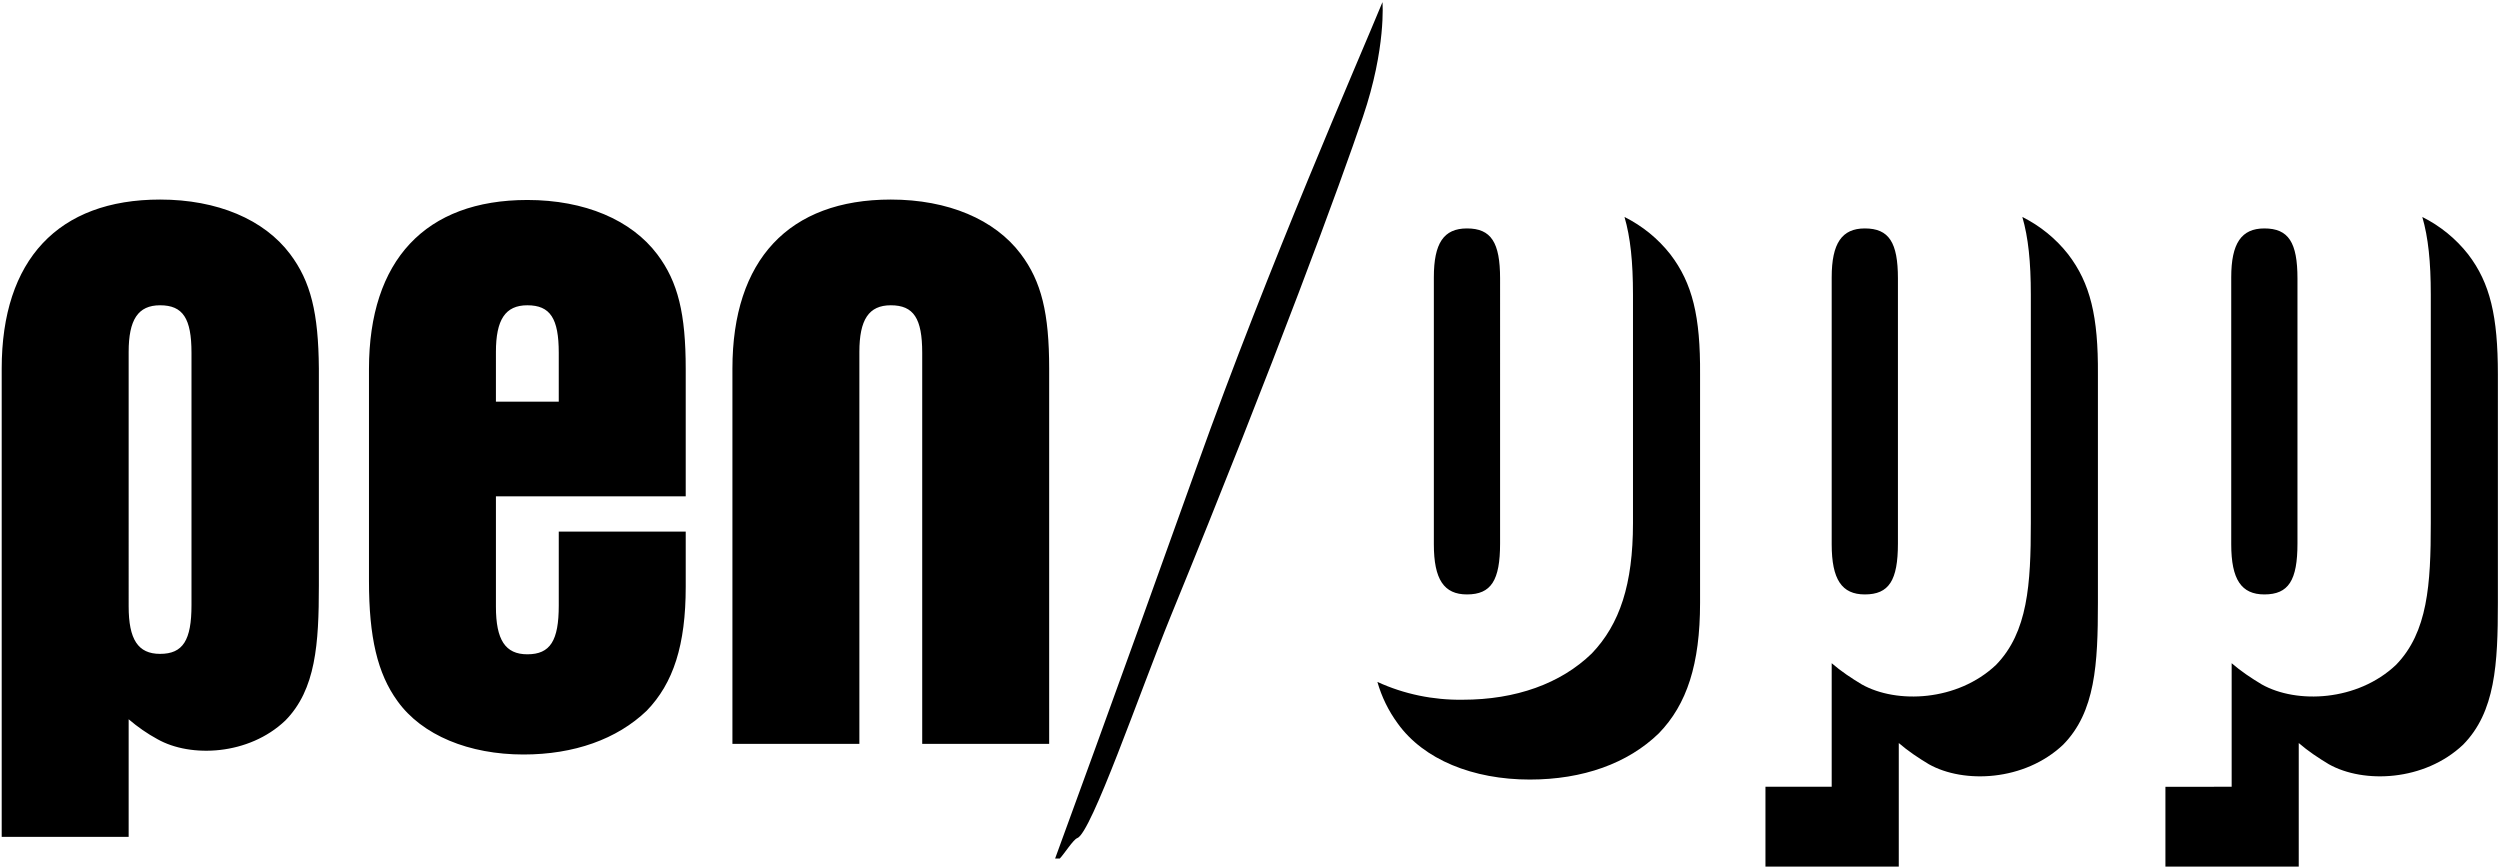
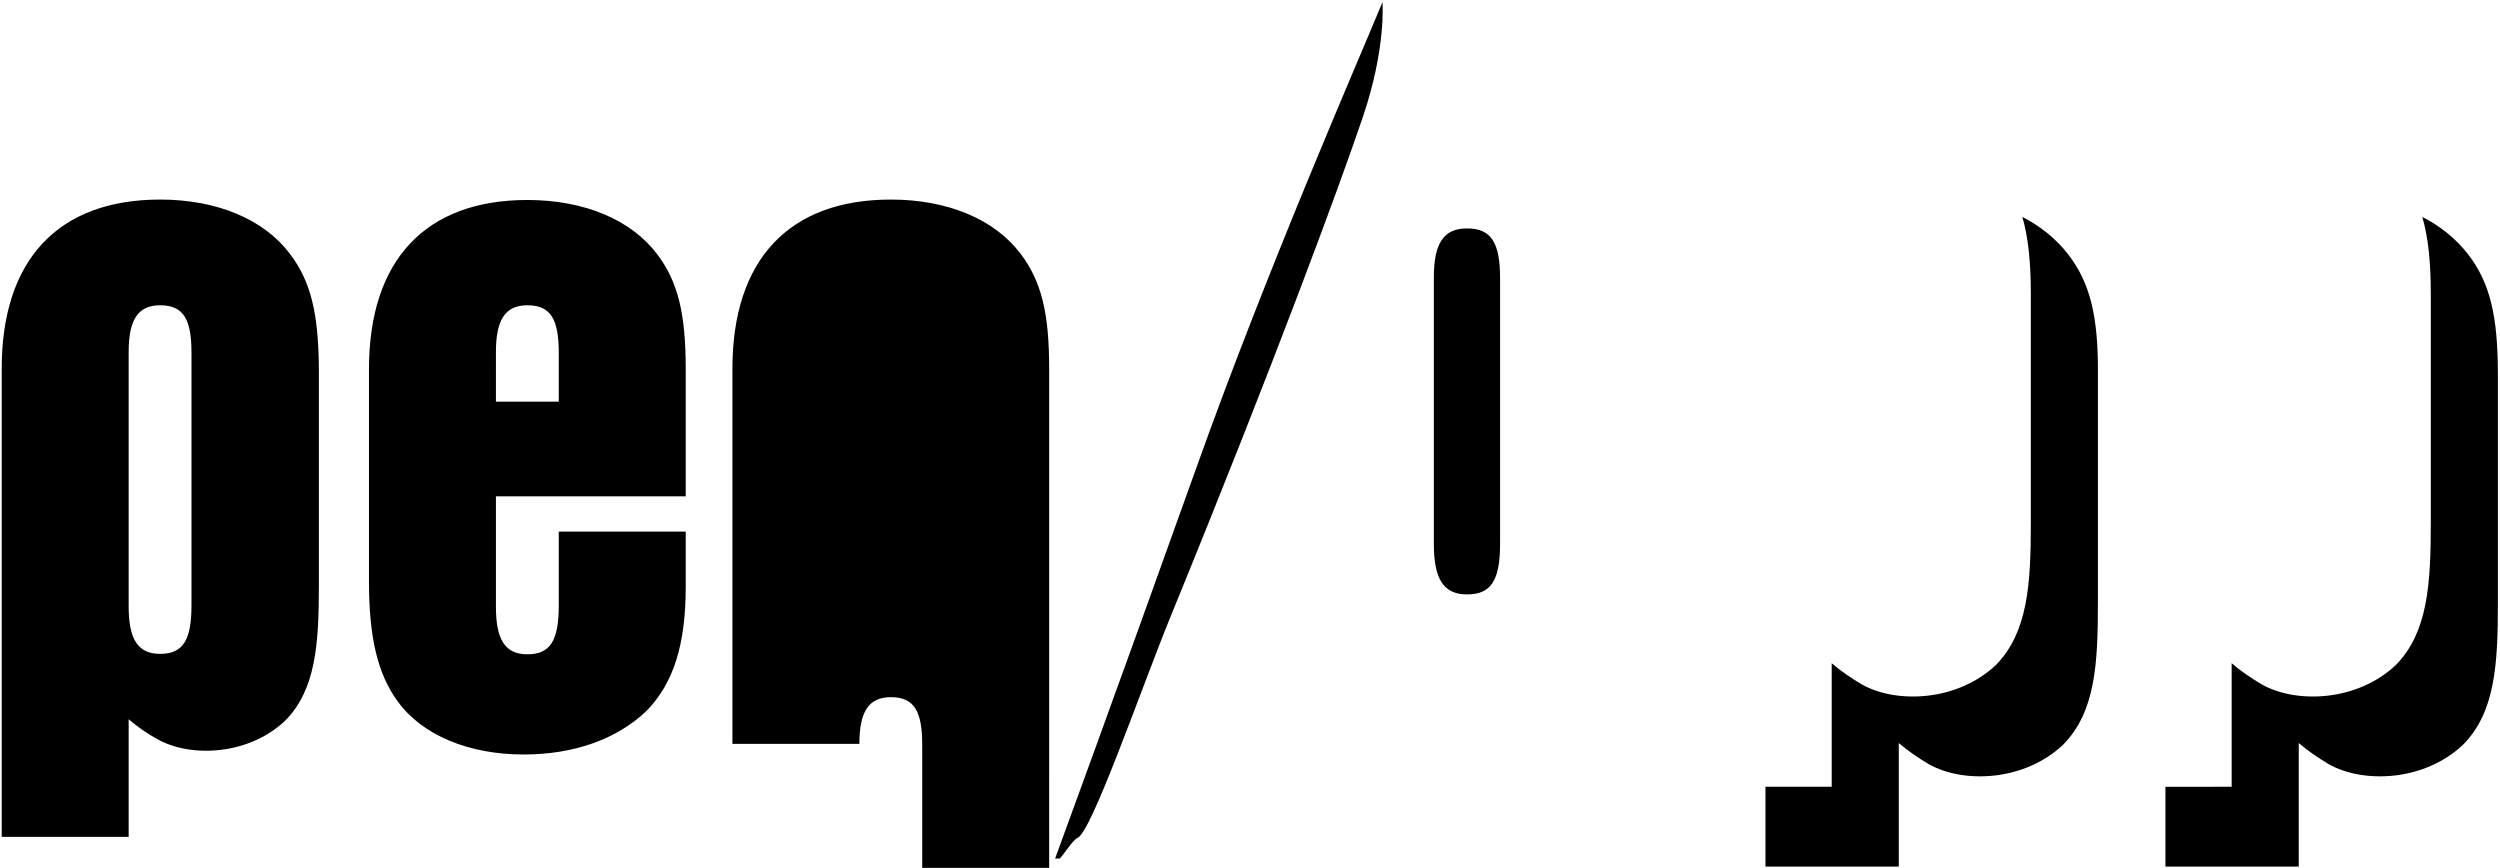
<svg xmlns="http://www.w3.org/2000/svg" width="588.8" height="204.4">
-   <path d="M393.4 59.9c-2.9-3.7-6.6-6.7-10.8-8.8 1.4 4.8 2 10.6 2 18.3v53.8c0 14.4-3.1 23.8-9.7 30.7-7.3 7.1-17.9 10.9-30.4 10.9-6.9.1-13.8-1.3-20.1-4.2 1 3.5 2.6 6.8 4.8 9.8 6.1 8.5 17.7 13.2 31.1 13.2 12.5 0 23.1-3.8 30.4-10.9 6.6-6.8 9.7-16.3 9.7-30.7V88.2c.1-13.7-1.8-21.5-7-28.3z" />
  <path d="M337.7 65.3v62.9c0 8.3 2.4 11.8 7.8 11.8 5.7 0 7.8-3.3 7.8-12V65.6c0-8.5-2.1-11.8-7.8-11.8-5.5 0-7.8 3.5-7.8 11.5zM487.1 59.9c-2.9-3.7-6.6-6.7-10.8-8.8 1.4 4.8 2 10.6 2 18.3v53.8c0 14.4-.7 25.7-8.2 33.4-9.1 8.6-23.4 9.2-31.6 4.6-2.5-1.5-4.9-3.1-7.1-5v29.1h-15.6v18.8h31.4V175c2.2 1.9 4.6 3.5 7.1 5 8.2 4.6 22.5 4 31.6-4.6 7.6-7.7 8.2-19 8.2-33.4V88.2c.1-13.7-1.8-21.5-7-28.3z" />
-   <path d="M431.4 65.3v62.9c0 8.3 2.4 11.8 7.8 11.8 5.7 0 7.8-3.3 7.8-12V65.6c0-8.5-2.1-11.8-7.8-11.8-5.4 0-7.8 3.5-7.8 11.5zM525.5 65.3v62.9c0 8.3 2.4 11.8 7.8 11.8 5.7 0 7.8-3.3 7.8-12V65.6c0-8.5-2.1-11.8-7.8-11.8-5.4 0-7.8 3.5-7.8 11.5z" />
-   <path d="M581.3 59.9c-2.9-3.7-6.6-6.7-10.8-8.8 1.4 4.8 2 10.6 2 18.3v53.8c0 14.4-.7 25.7-8.2 33.4-9.1 8.6-23.4 9.2-31.6 4.6-2.5-1.5-4.9-3.1-7.1-5v29.1H510v18.8h31.4V175c2.2 1.9 4.6 3.5 7.1 5 8.2 4.6 22.5 4 31.6-4.6 7.6-7.7 8.2-19 8.2-33.4V88.2c0-13.7-1.8-21.5-7-28.3zM131.6 125v17.6c0 8.3-2 11.5-7.4 11.5-5.2 0-7.4-3.4-7.4-11.2v-26h44.7v-30c0-13-1.8-20.5-6.7-27-6.1-8.1-17.1-12.8-30.6-12.8-24 0-37.3 14.2-37.3 39.8v49.9c0 13.3 2 21.8 6.7 28.3 5.8 8.1 16.9 12.6 29.7 12.6 11.9 0 22-3.6 29-10.3 6.3-6.5 9.2-15.5 9.2-29.2v-13h-29.9v-.2zm-14.8-42.1c0-7.6 2.2-11 7.4-11 5.4 0 7.4 3.1 7.4 11.2v11.5h-14.8V82.9zM68.3 59.8C62.2 51.7 51.2 47 37.7 47 13.7 47 .4 61.2.4 86.8V197.1h29.9v-27.7c2.1 1.8 4.4 3.4 6.8 4.7 7.8 4.4 21.5 3.8 30.1-4.4 7.2-7.3 7.9-18.1 7.9-31.8V86.8c-.1-13.1-1.9-20.5-6.8-27zm-23.2 82.7c0 8.3-2 11.5-7.4 11.5-5.2 0-7.4-3.4-7.4-11.2V82.9c0-7.6 2.2-11 7.4-11 5.4 0 7.4 3.1 7.4 11.2v59.4zM217.3 127.6v17.1m29.8 30.5V86.8c0-13-1.8-20.5-6.7-27-6.1-8.1-17.1-12.8-30.6-12.8-24 0-37.3 14.2-37.3 39.8v88.4h29.9V82.9c0-7.6 2.2-11 7.4-11 5.4 0 7.4 3.1 7.4 11.2v92.1h29.9zM248.5 202.2s14.2-38.7 33.4-92.4c17-47.6 38.2-95.9 43.7-109.3 0 0 .9 10.8-4.6 27-5.1 15.1-20.3 56.6-45.3 117.7-7.2 17.7-18.7 51.1-22 52.2-.9.3-3.2 3.9-4.1 4.8h-1.1z" />
+   <path d="M581.3 59.9c-2.9-3.7-6.6-6.7-10.8-8.8 1.4 4.8 2 10.6 2 18.3v53.8c0 14.4-.7 25.7-8.2 33.4-9.1 8.6-23.4 9.2-31.6 4.6-2.5-1.5-4.9-3.1-7.1-5v29.1H510v18.8h31.4V175c2.2 1.9 4.6 3.5 7.1 5 8.2 4.6 22.5 4 31.6-4.6 7.6-7.7 8.2-19 8.2-33.4V88.2c0-13.7-1.8-21.5-7-28.3zM131.6 125v17.6c0 8.3-2 11.5-7.4 11.5-5.2 0-7.4-3.4-7.4-11.2v-26h44.7v-30c0-13-1.8-20.5-6.7-27-6.1-8.1-17.1-12.8-30.6-12.8-24 0-37.3 14.2-37.3 39.8v49.9c0 13.3 2 21.8 6.7 28.3 5.8 8.1 16.9 12.6 29.7 12.6 11.9 0 22-3.6 29-10.3 6.3-6.5 9.2-15.5 9.2-29.2v-13h-29.9v-.2zm-14.8-42.1c0-7.6 2.2-11 7.4-11 5.4 0 7.4 3.1 7.4 11.2v11.5h-14.8V82.9zM68.3 59.8C62.2 51.7 51.2 47 37.7 47 13.7 47 .4 61.2.4 86.8V197.1h29.9v-27.7c2.1 1.8 4.4 3.4 6.8 4.7 7.8 4.4 21.5 3.8 30.1-4.4 7.2-7.3 7.9-18.1 7.9-31.8V86.8c-.1-13.1-1.9-20.5-6.8-27zm-23.2 82.7c0 8.3-2 11.5-7.4 11.5-5.2 0-7.4-3.4-7.4-11.2V82.9c0-7.6 2.2-11 7.4-11 5.4 0 7.4 3.1 7.4 11.2v59.4zM217.3 127.6v17.1m29.8 30.5V86.8c0-13-1.8-20.5-6.7-27-6.1-8.1-17.1-12.8-30.6-12.8-24 0-37.3 14.2-37.3 39.8v88.4h29.9c0-7.6 2.2-11 7.4-11 5.4 0 7.4 3.1 7.4 11.2v92.1h29.9zM248.5 202.2s14.2-38.7 33.4-92.4c17-47.6 38.2-95.9 43.7-109.3 0 0 .9 10.8-4.6 27-5.1 15.1-20.3 56.6-45.3 117.7-7.2 17.7-18.7 51.1-22 52.2-.9.3-3.2 3.9-4.1 4.8h-1.1z" />
</svg>